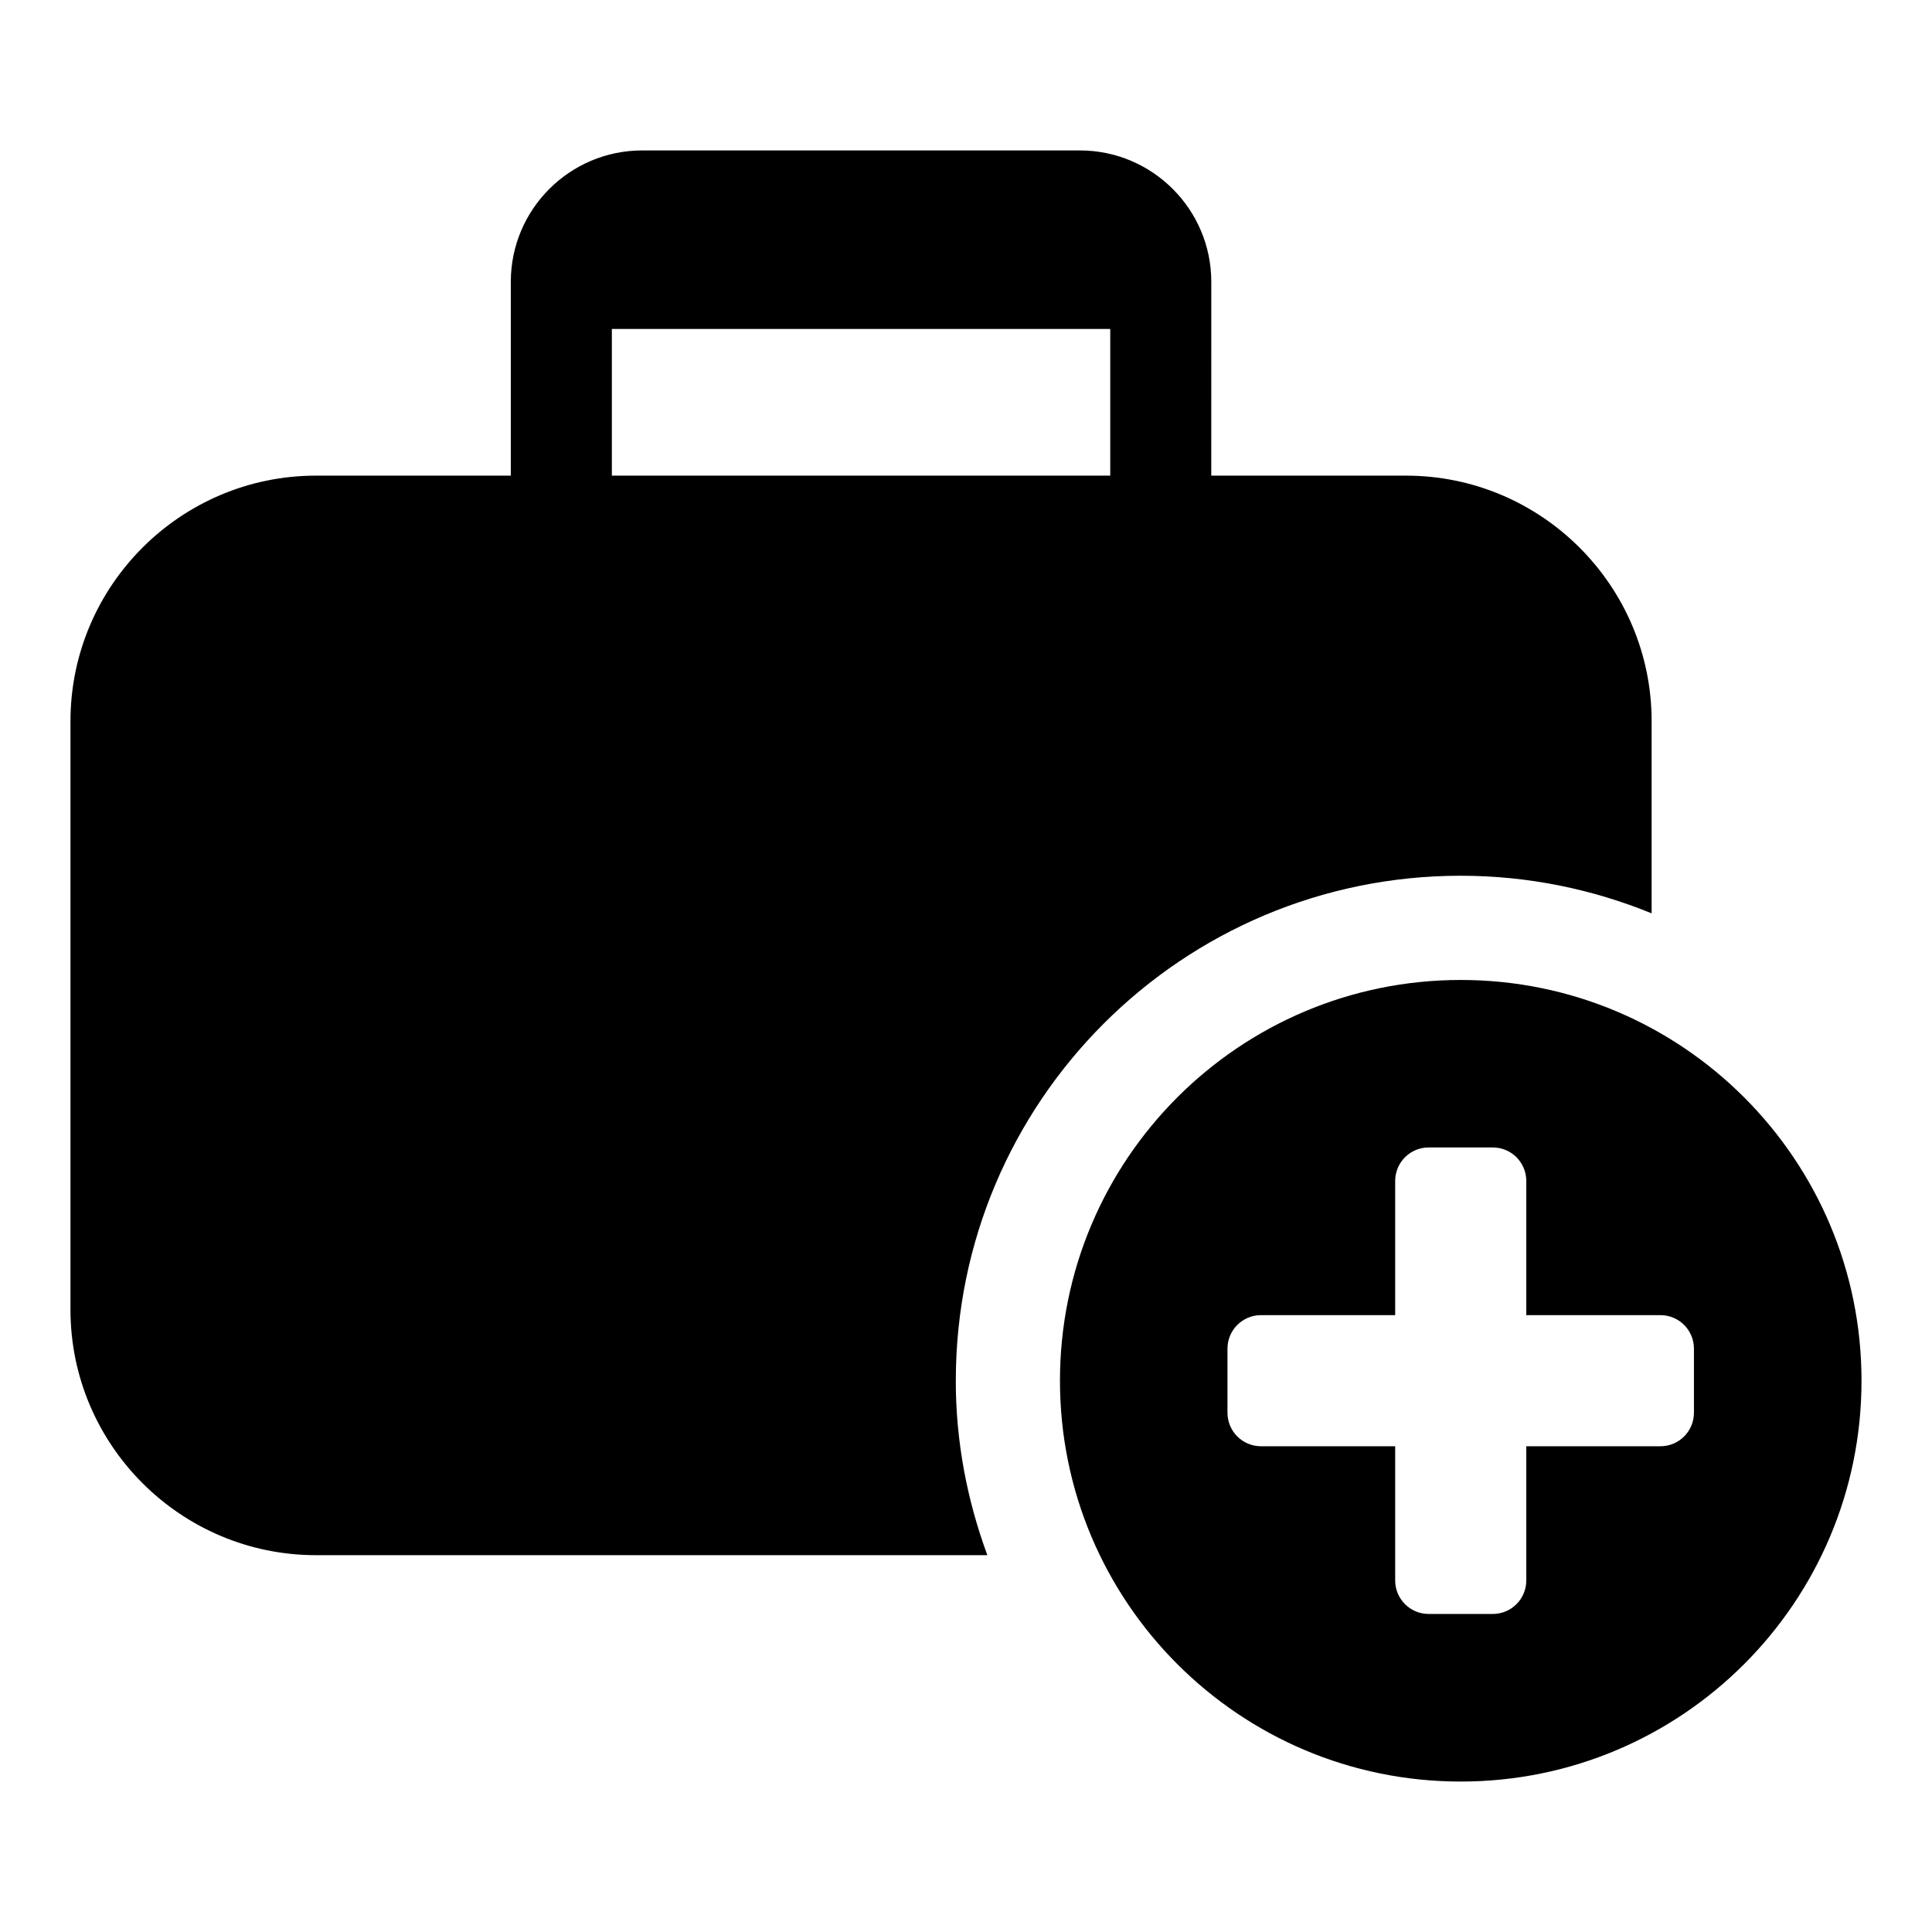
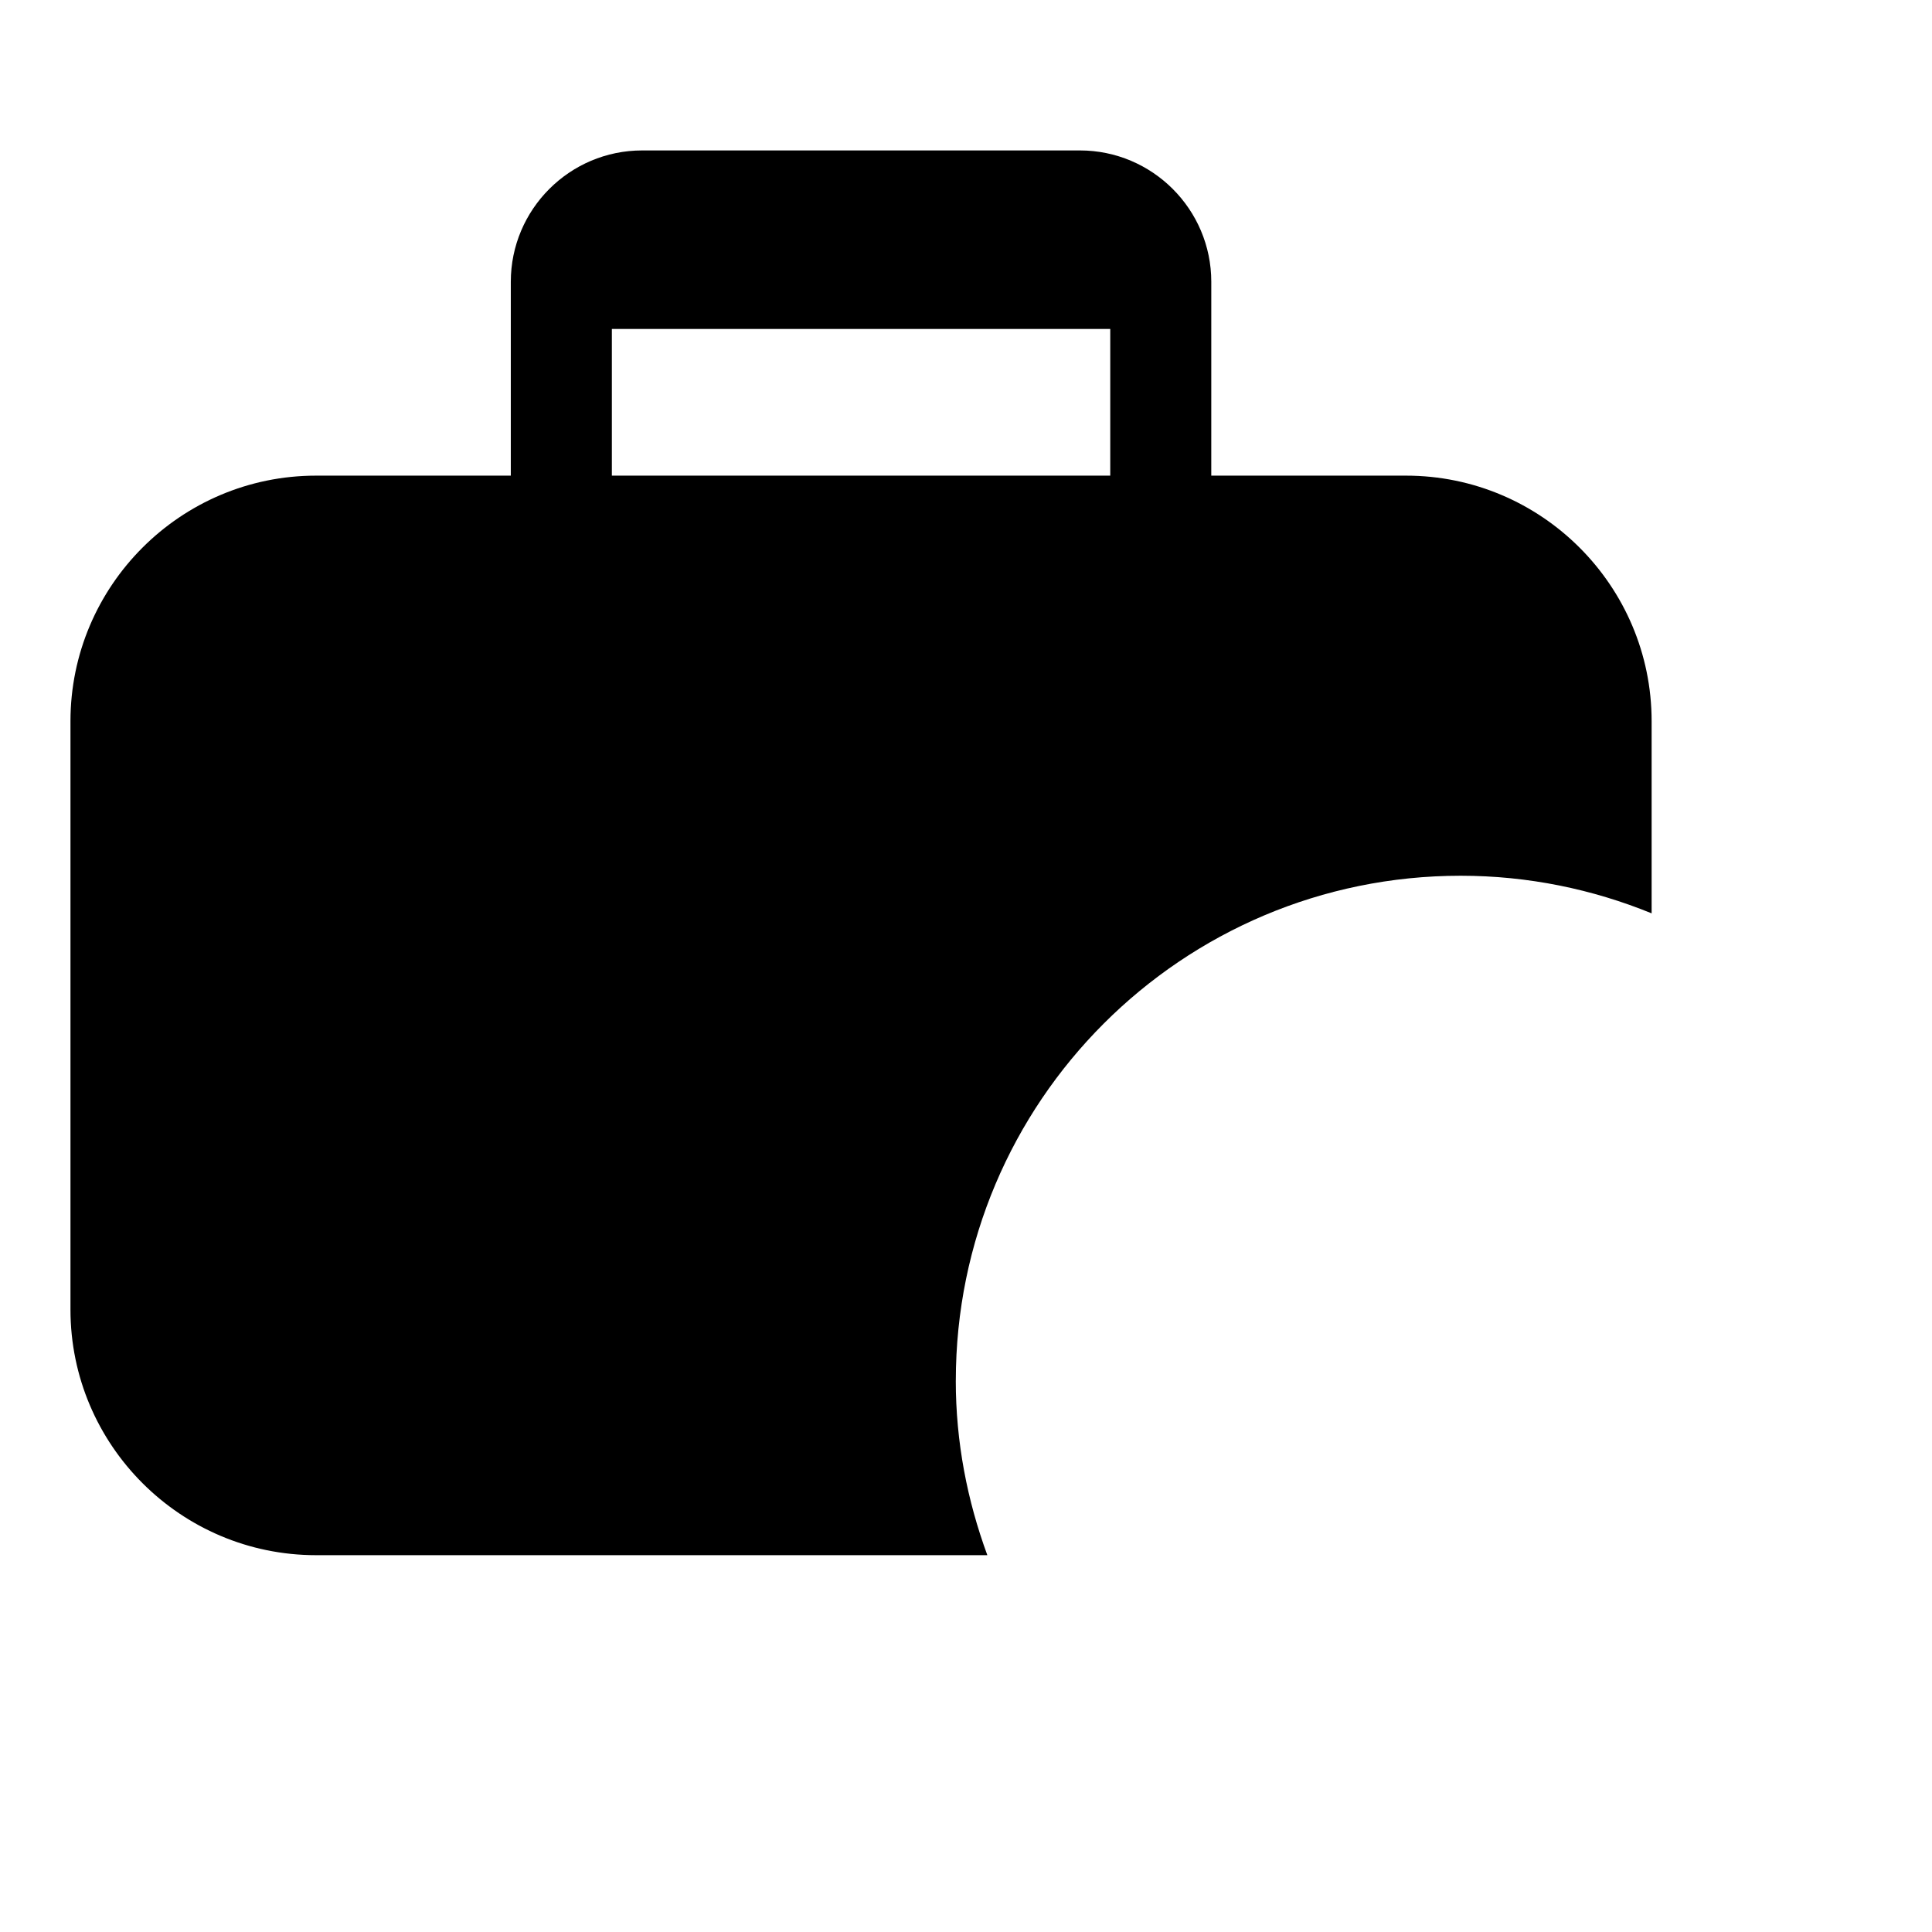
<svg xmlns="http://www.w3.org/2000/svg" fill="#000000" width="800px" height="800px" version="1.1" viewBox="144 144 512 512">
  <g>
    <path d="m397.3 509.9c0-73.91 59.898-133.82 133.8-133.82 17.918 0 34.988 3.59 50.598 9.965v-50.914c0-35.883-29.203-65.082-65.086-65.082h-51.613l0.004-51.371c0-19.195-15.625-34.812-34.824-34.812h-115.99c-19.211 0-34.82 15.617-34.82 34.812v51.371h-51.613c-35.883 0-65.082 29.199-65.082 65.082v155.92c0 35.875 29.199 65.086 65.082 65.086h177.9c-5.312-14.441-8.363-29.961-8.363-46.238zm-91.152-278.72h132.08v38.871h-132.08z" />
-     <path d="m531.11 403.7c-58.66 0-106.21 47.543-106.21 106.2s47.543 106.23 106.21 106.23c58.664 0 106.21-47.57 106.21-106.23s-47.566-106.2-106.21-106.2zm61.801 114.67c0 4.934-3.969 8.902-8.891 8.902h-35.535v35.539c0 4.934-3.969 8.906-8.902 8.906h-16.957c-4.922 0-8.891-3.973-8.891-8.906v-35.539h-35.551c-4.922 0-8.891-3.969-8.891-8.902v-16.957c0-4.914 3.969-8.891 8.891-8.891h35.551v-35.535c0-4.934 3.969-8.902 8.891-8.902h16.957c4.934 0 8.902 3.969 8.902 8.902v35.535h35.535c4.922 0 8.891 3.973 8.891 8.891z" />
  </g>
</svg>